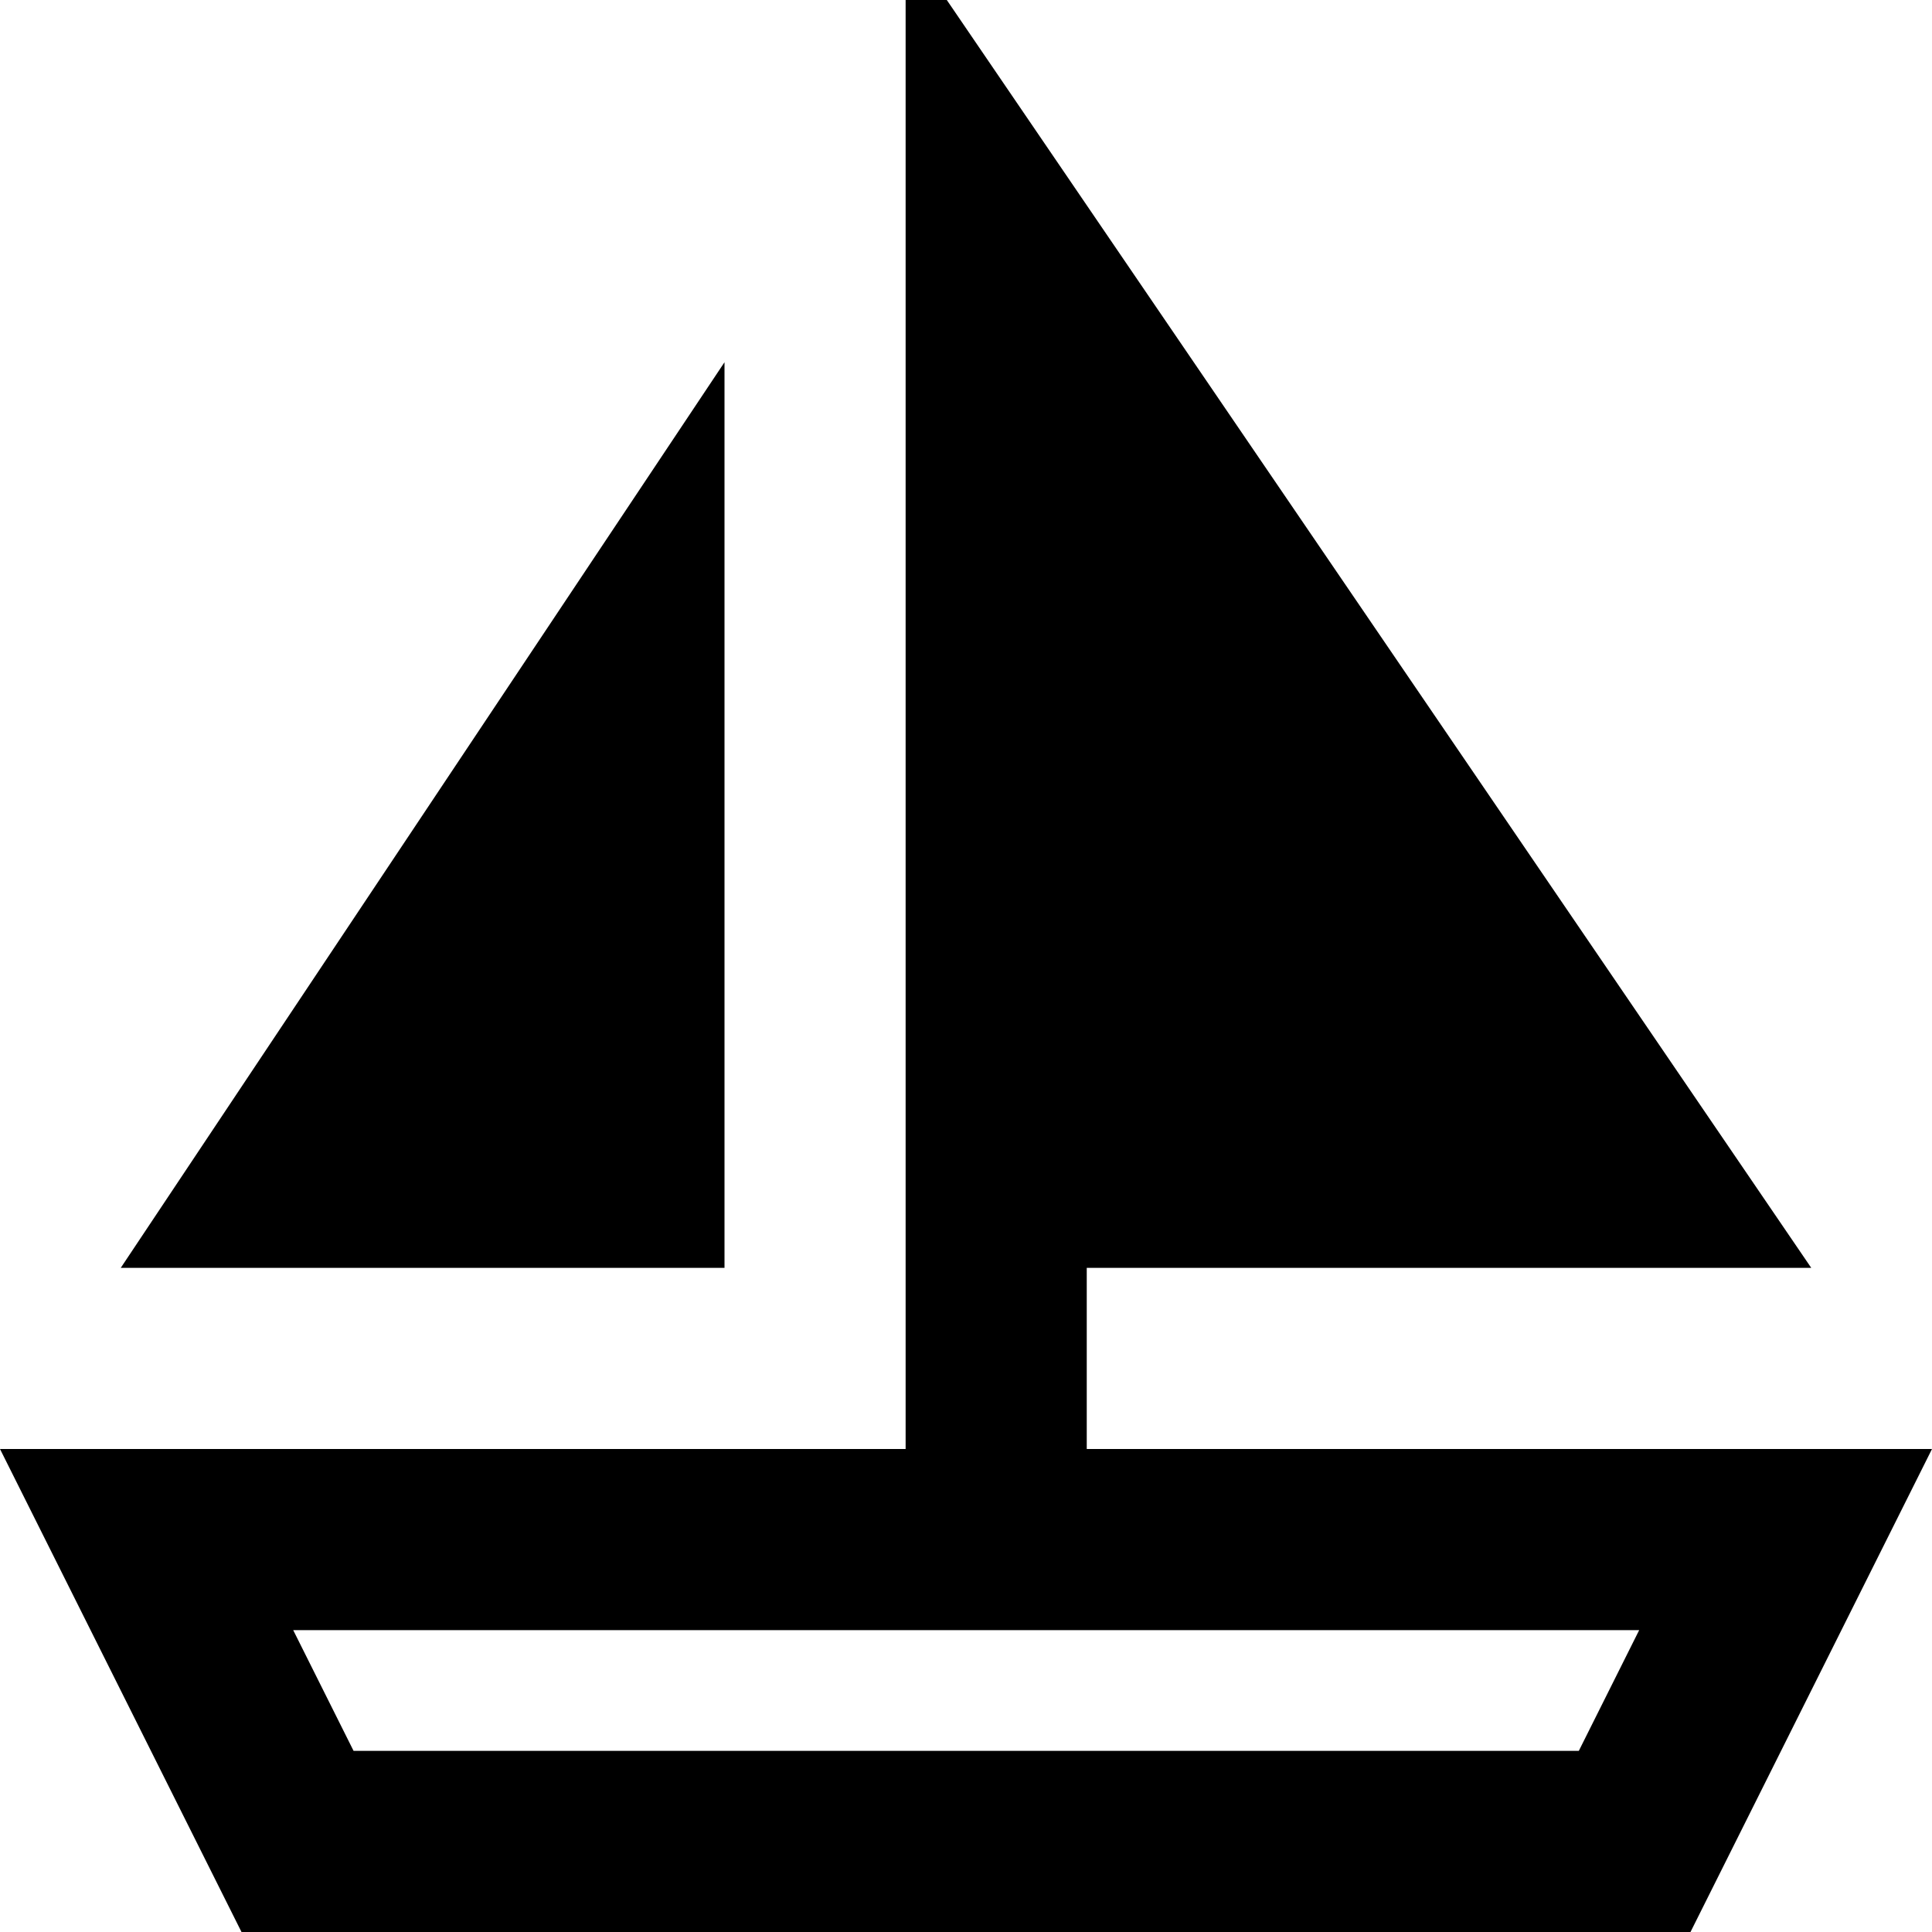
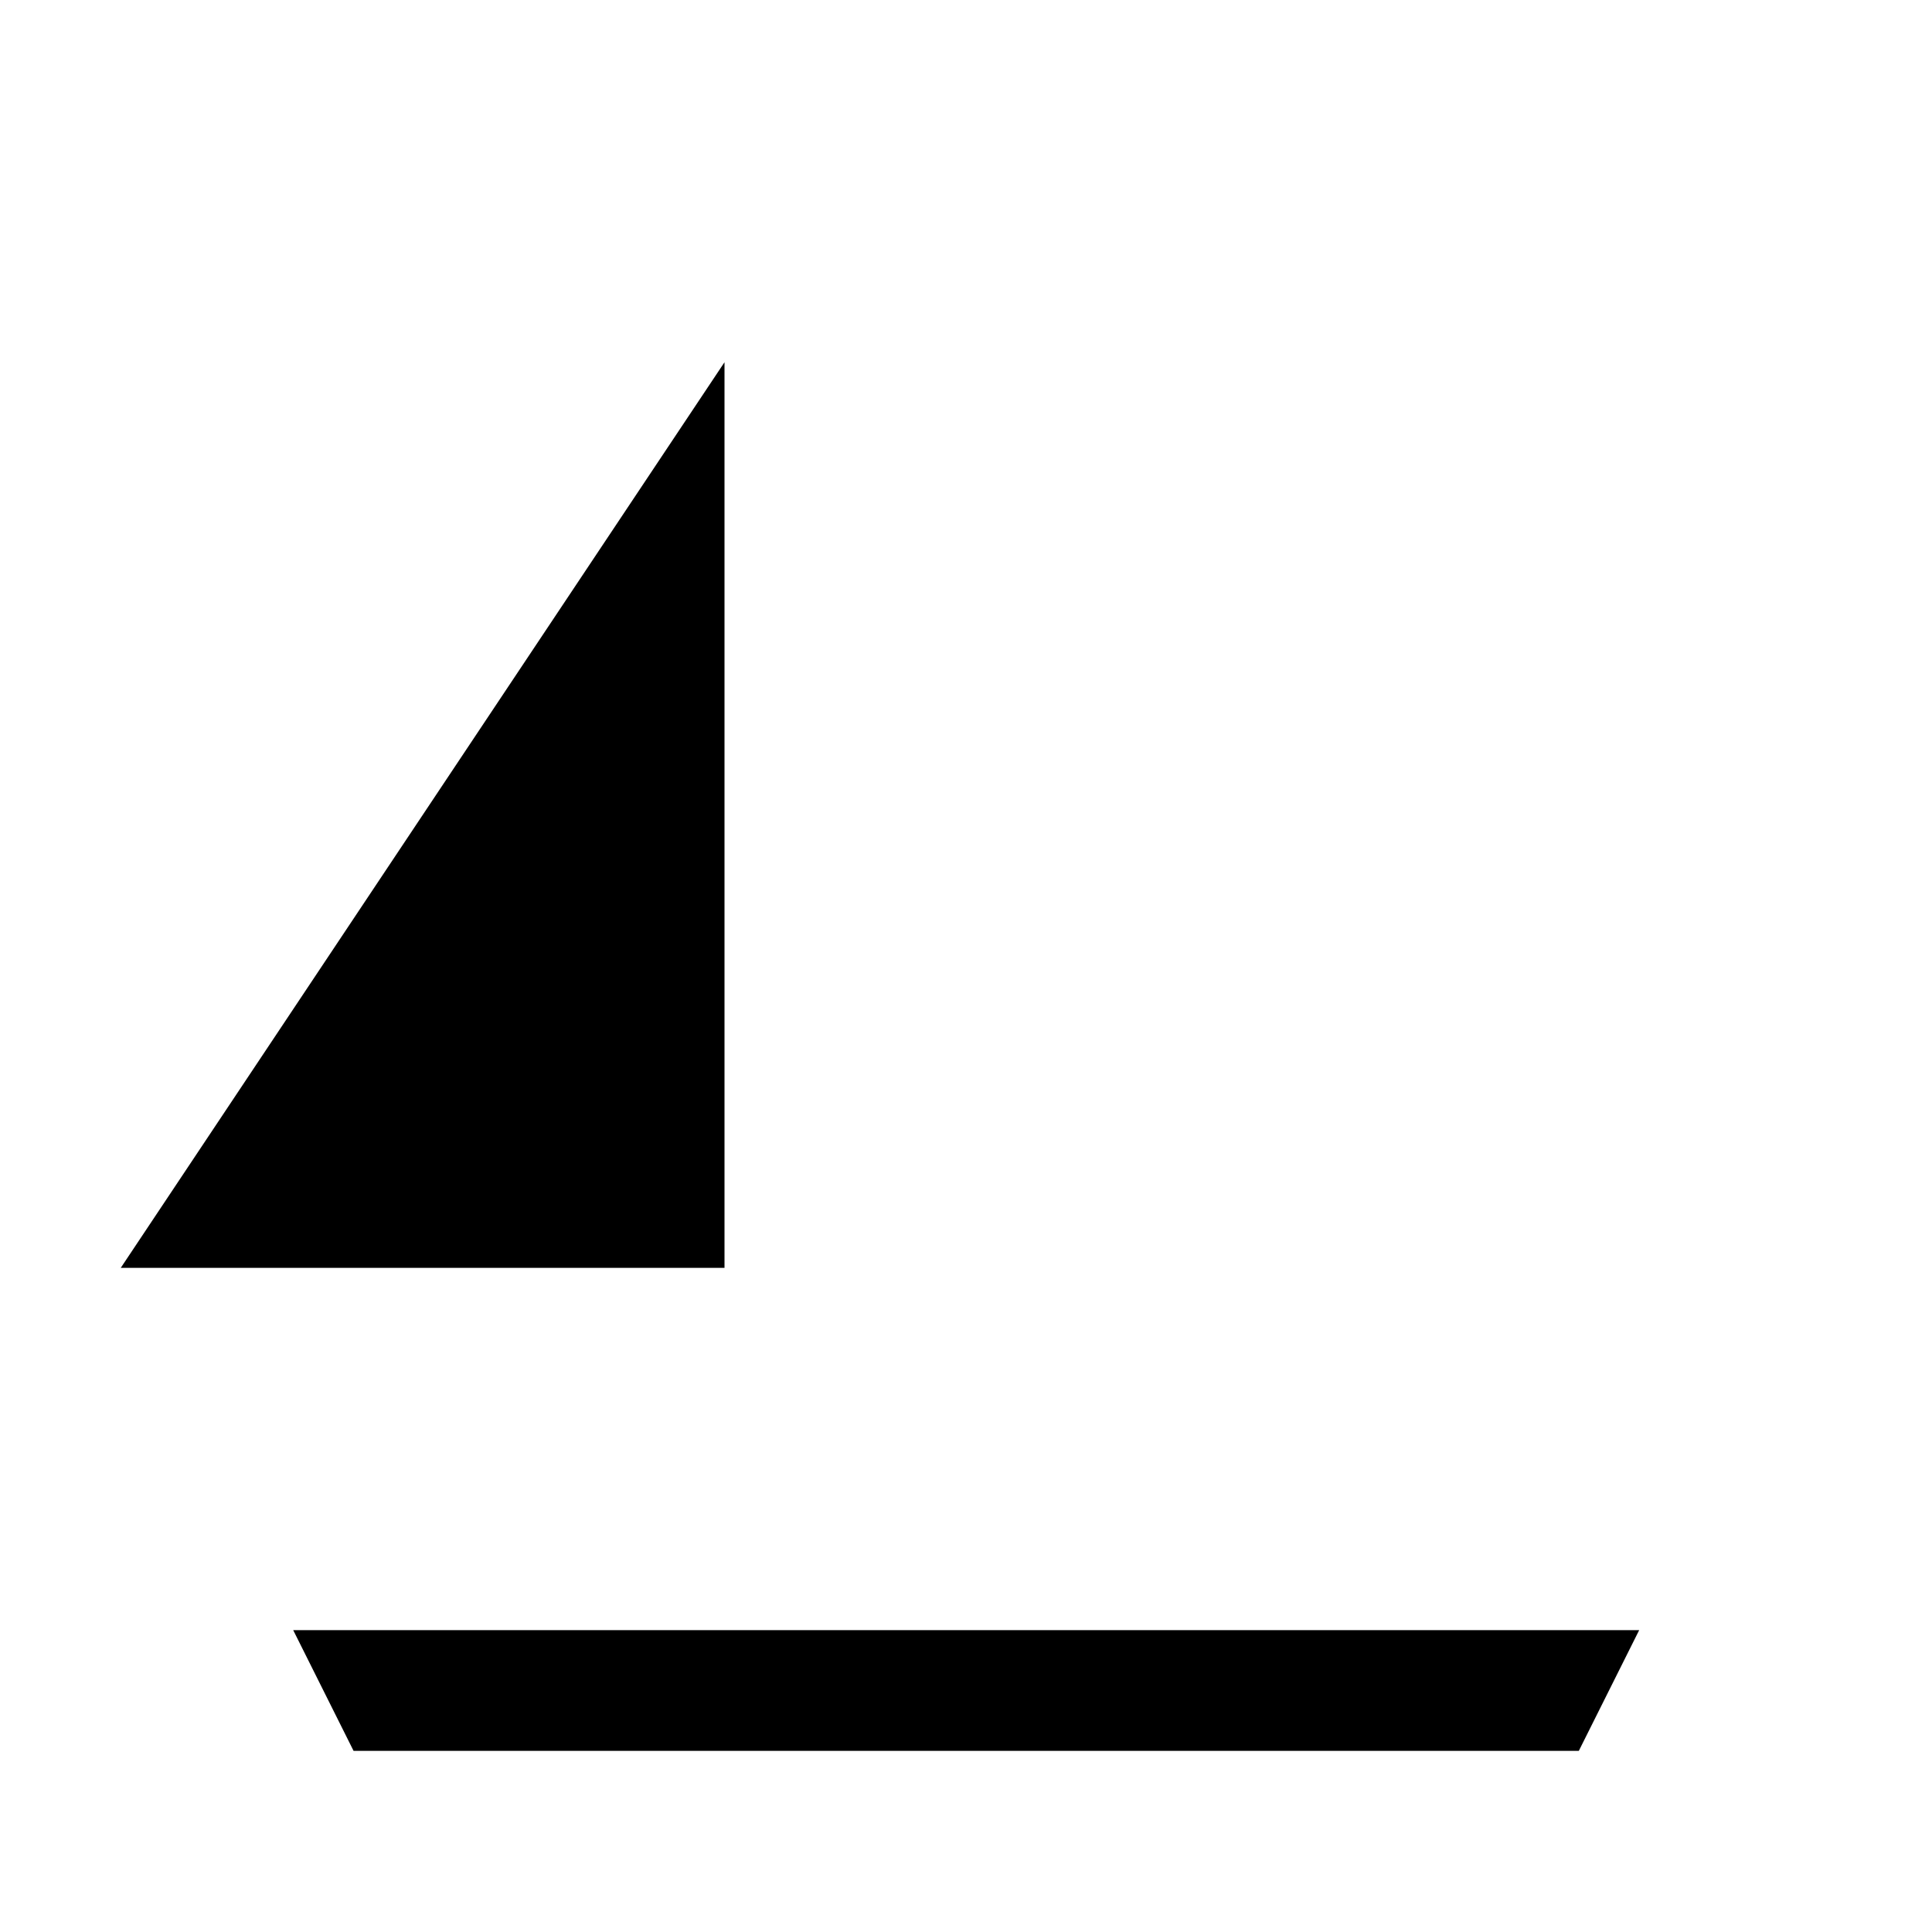
<svg xmlns="http://www.w3.org/2000/svg" viewBox="0 0 512 512">
-   <path fill="currentColor" d="M240-16l0 400-240 0 64 128 384 0 64-128-224 0 0-48 192 0-240-352zM93.7 464l-16-32 356.7 0-16 32-324.7 0zM192 336l0-240-160 240 160 0z" />
+   <path fill="currentColor" d="M240-16zM93.7 464l-16-32 356.7 0-16 32-324.7 0zM192 336l0-240-160 240 160 0z" />
</svg>